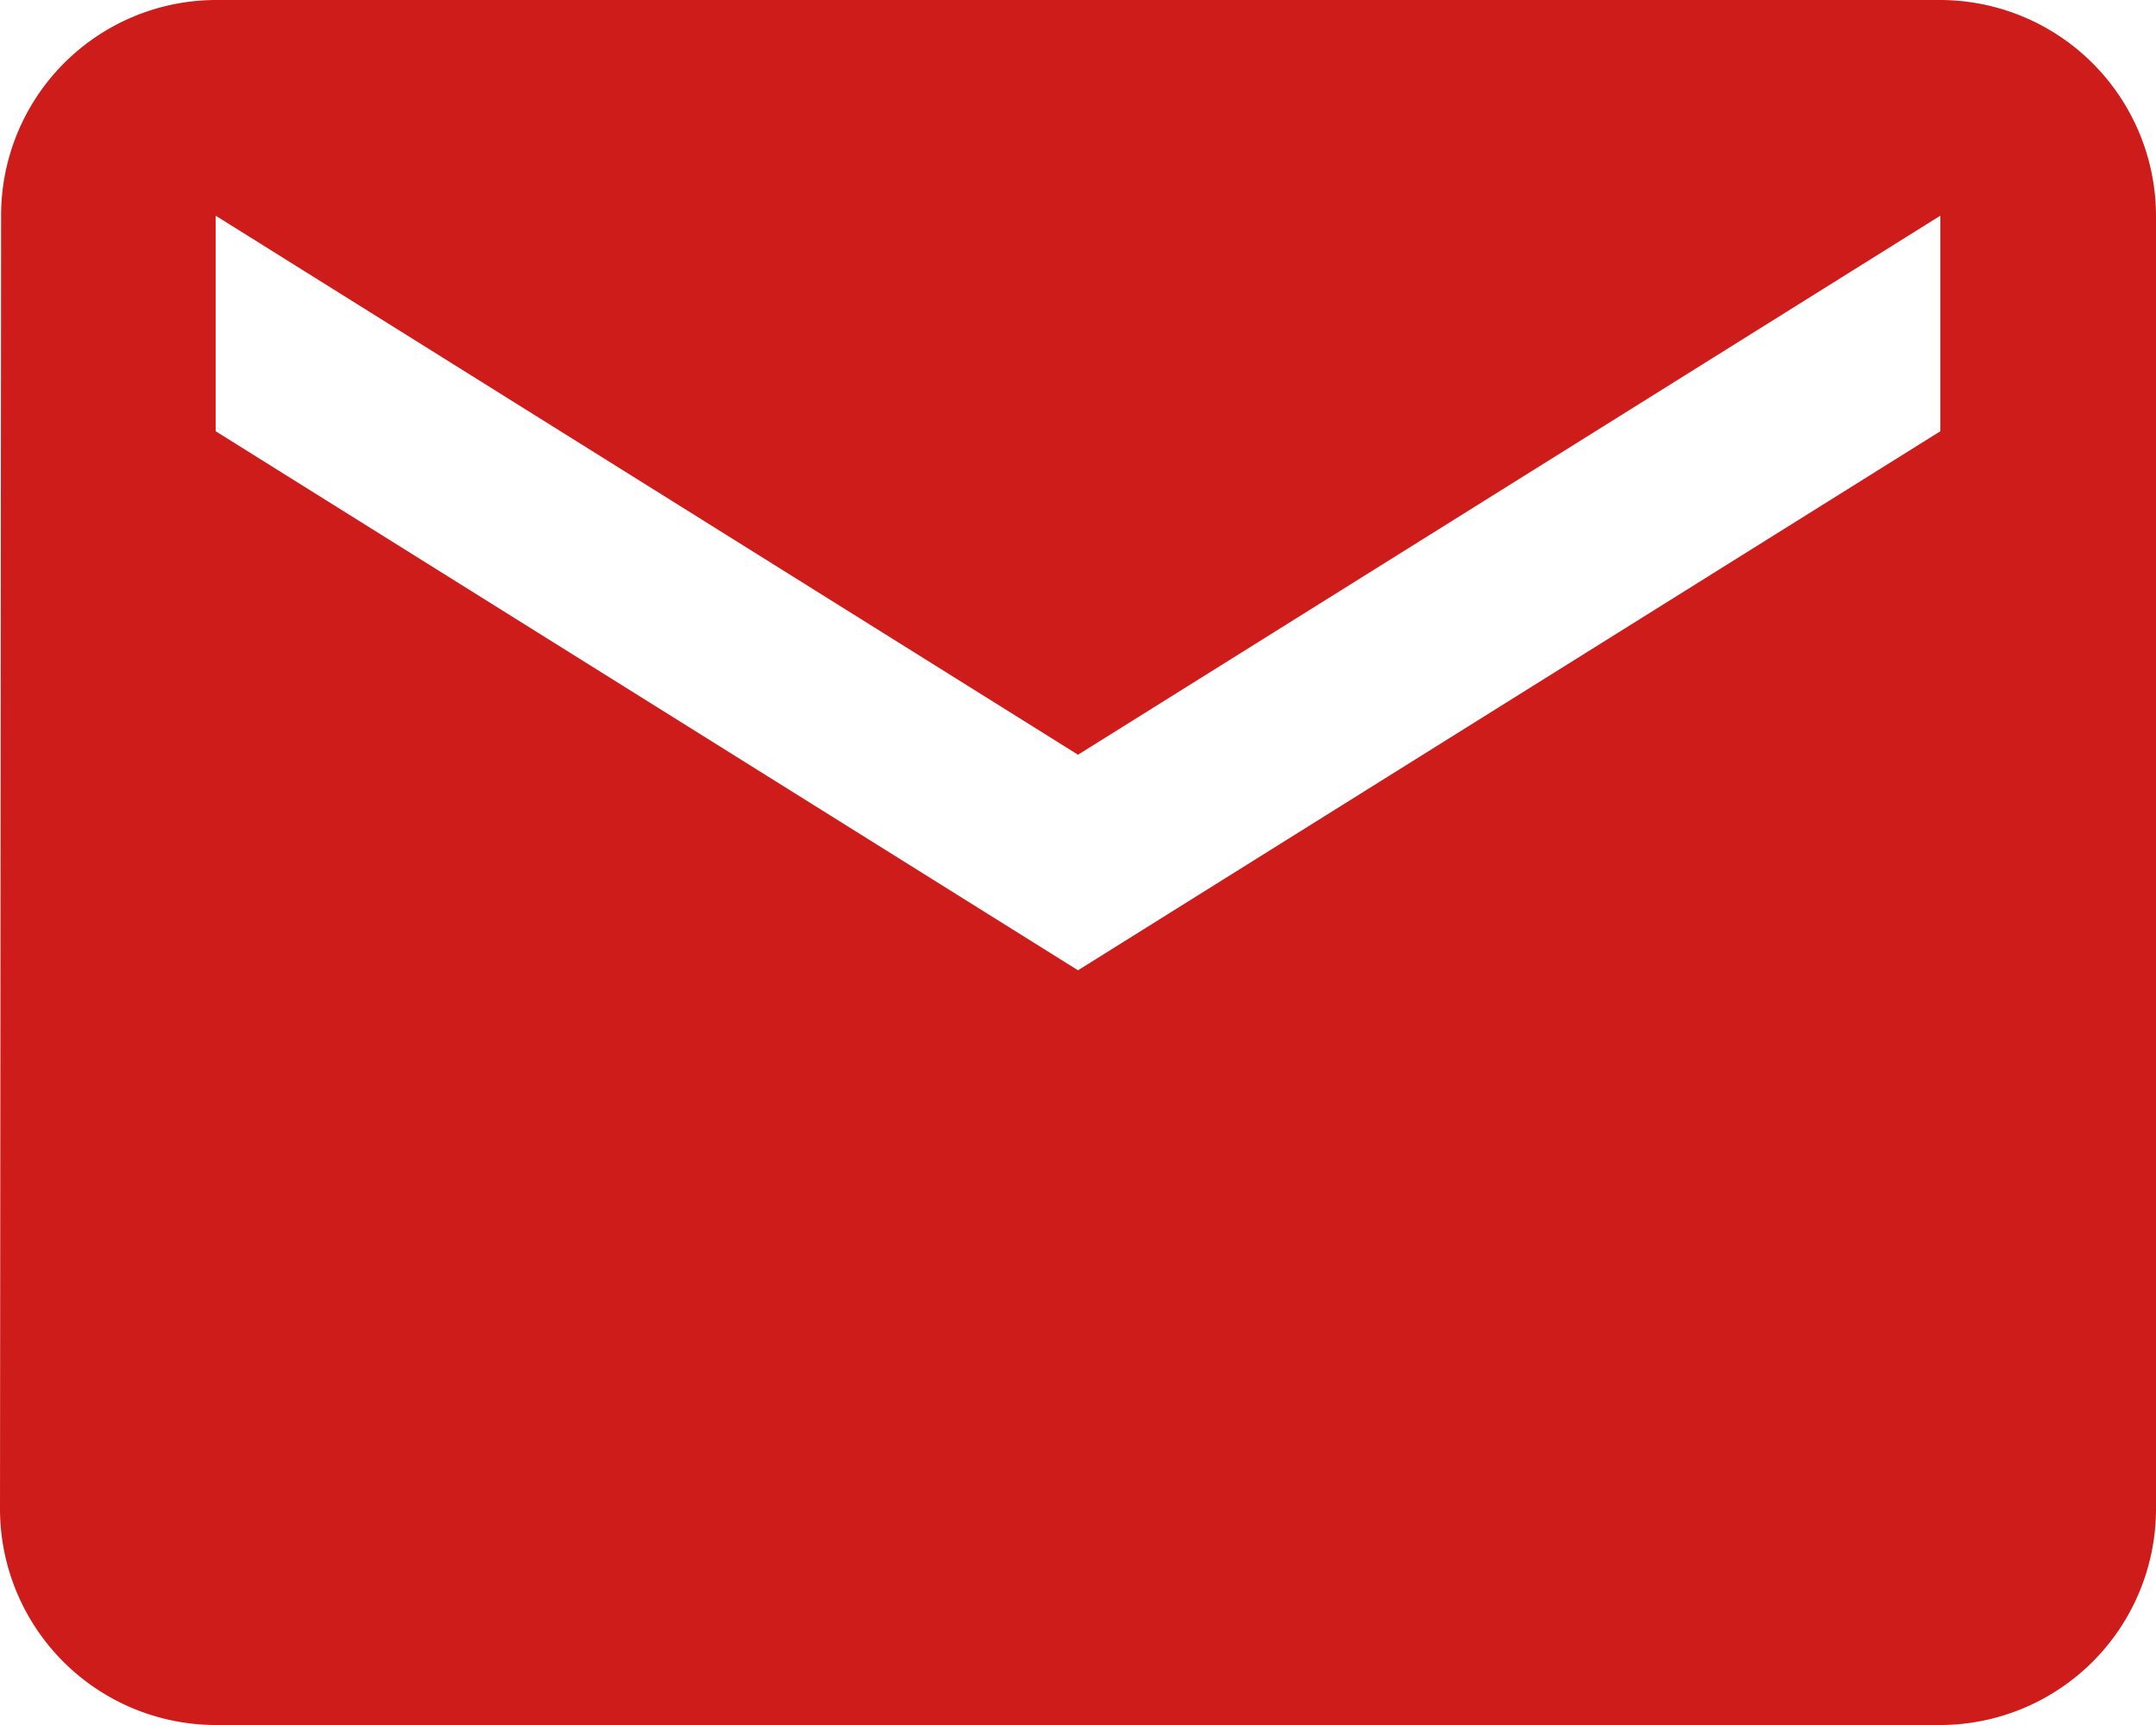
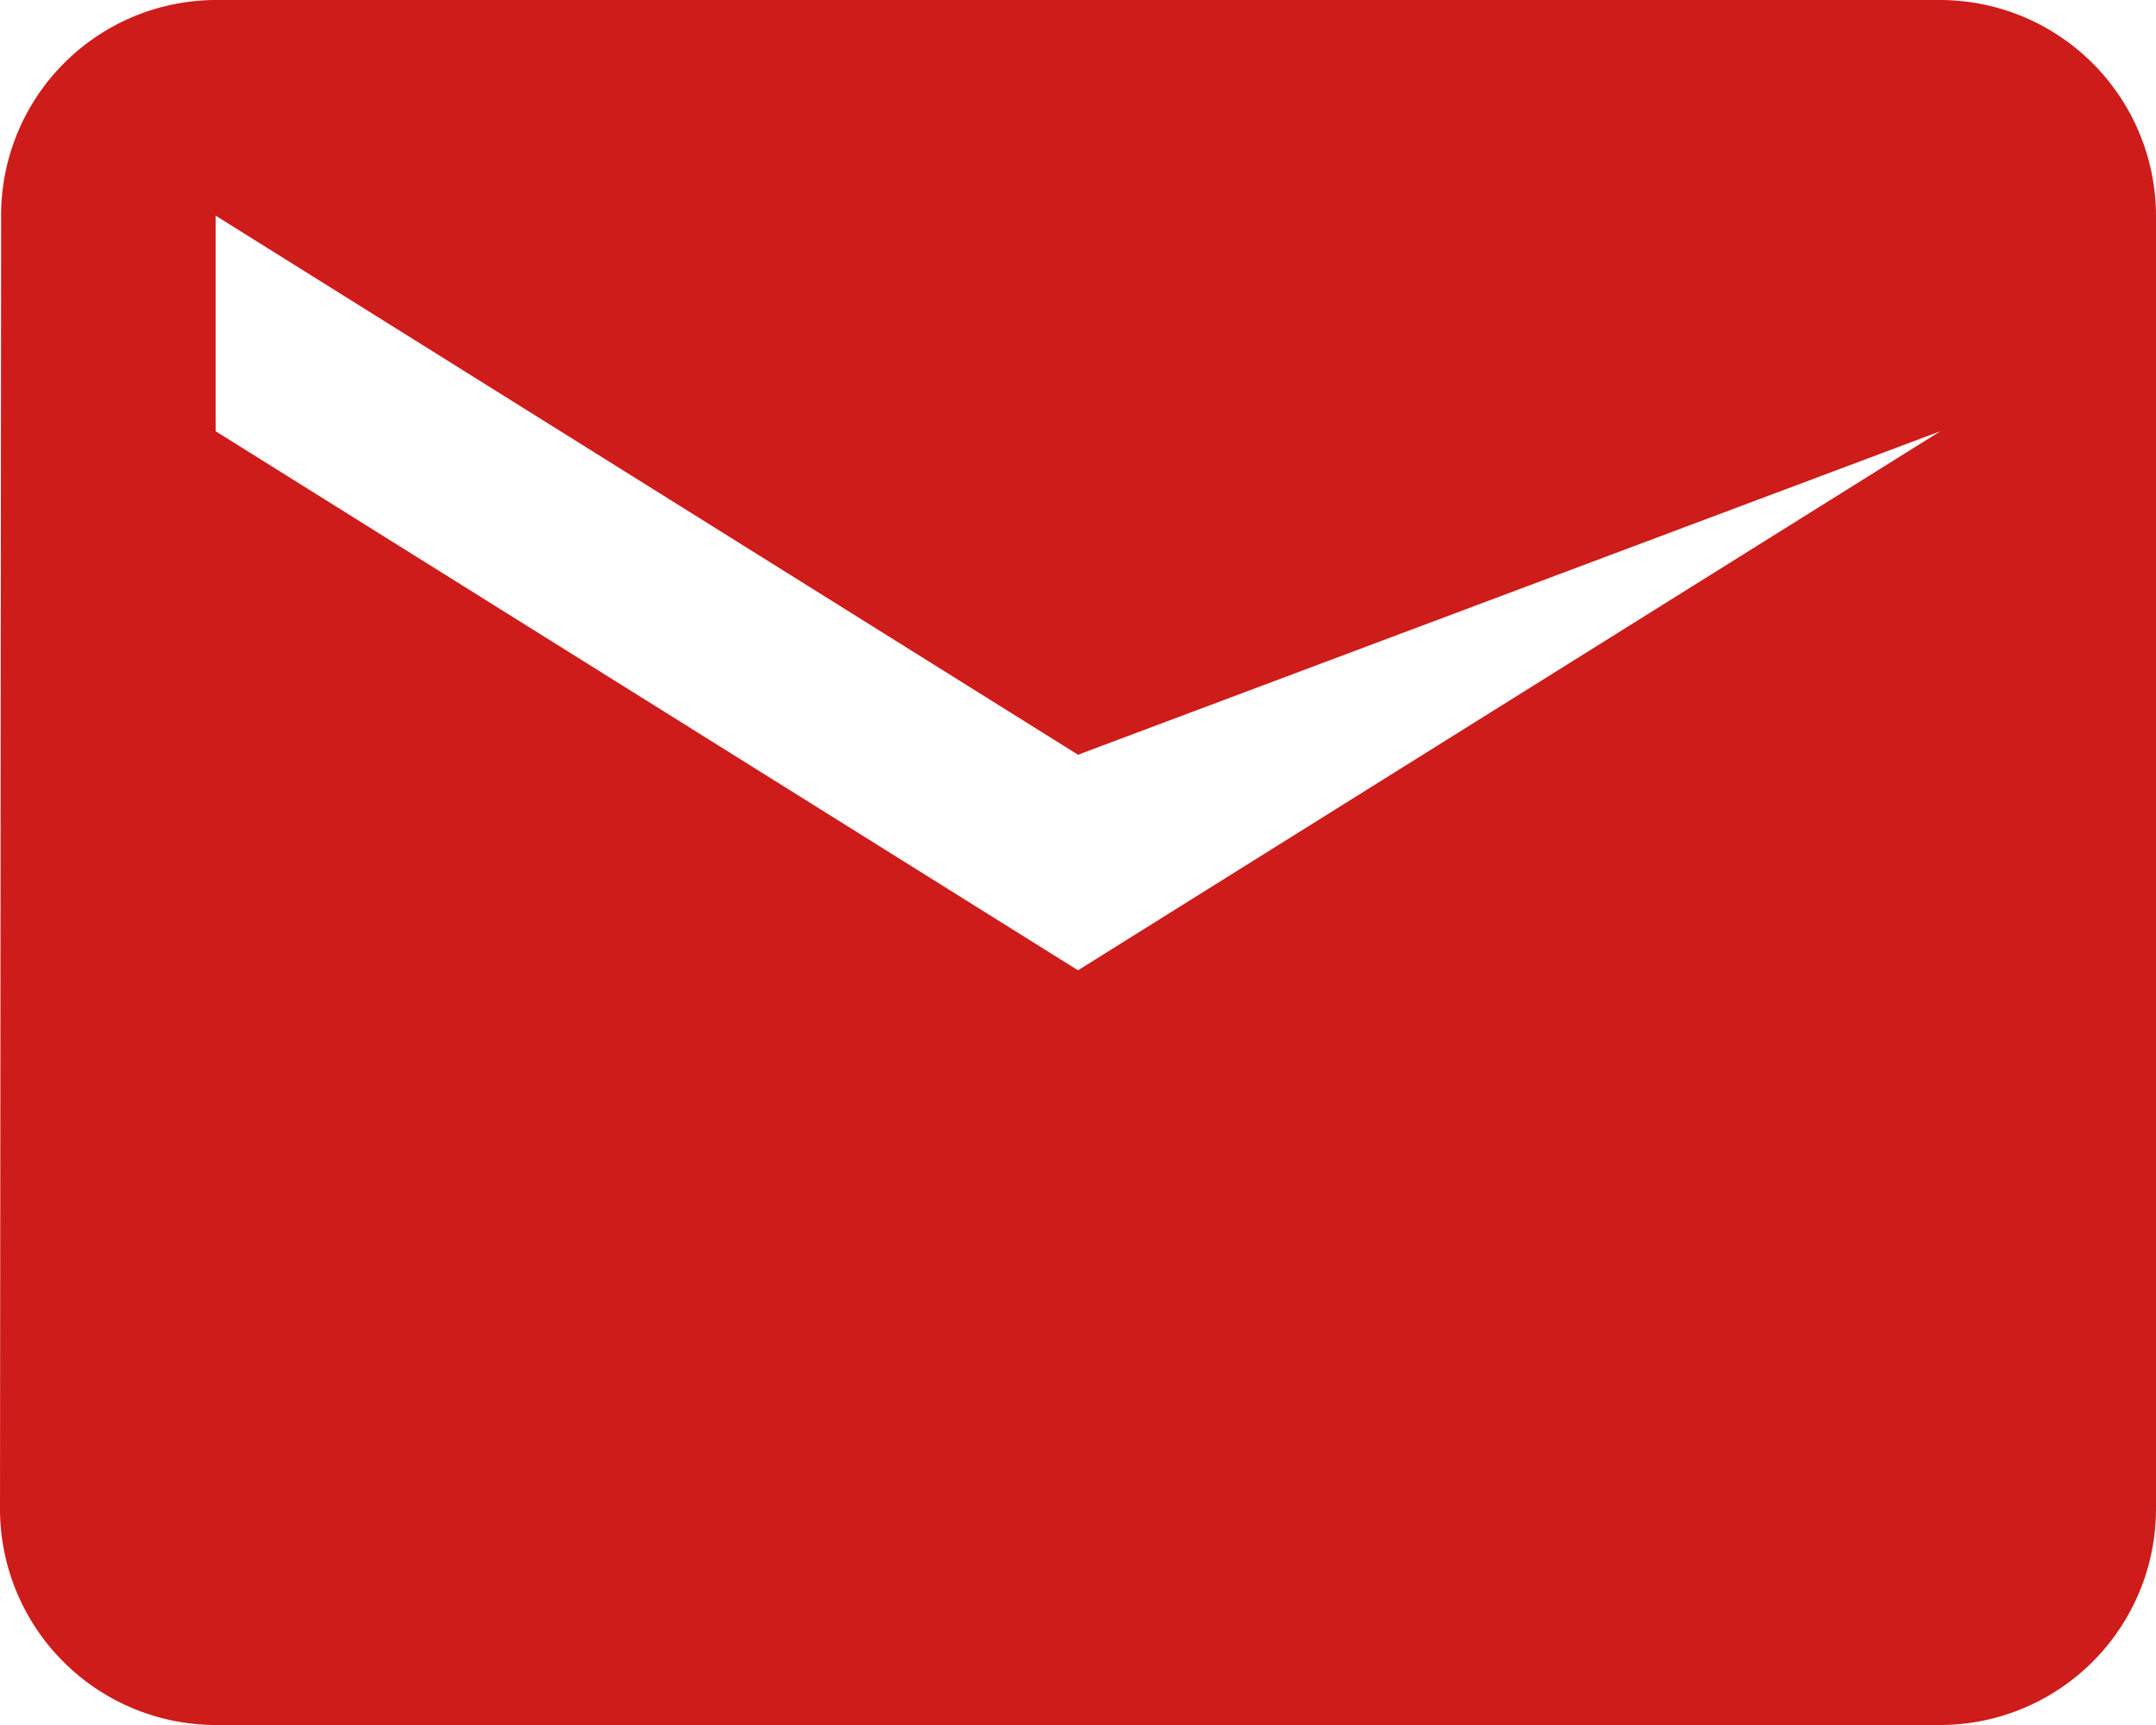
<svg xmlns="http://www.w3.org/2000/svg" width="19.656" height="15.725" viewBox="0 0 19.656 15.725">
-   <path id="Icon_material-email" data-name="Icon material-email" d="M20.69,6H4.966A1.963,1.963,0,0,0,3.01,7.966L3,19.759a1.971,1.971,0,0,0,1.966,1.966H20.69a1.971,1.971,0,0,0,1.966-1.966V7.966A1.971,1.971,0,0,0,20.69,6Zm0,3.931-7.862,4.914L4.966,9.931V7.966l7.862,4.914L20.69,7.966Z" transform="translate(-3 -6)" fill="#ce1c1b" />
+   <path id="Icon_material-email" data-name="Icon material-email" d="M20.69,6H4.966A1.963,1.963,0,0,0,3.01,7.966L3,19.759a1.971,1.971,0,0,0,1.966,1.966H20.69a1.971,1.971,0,0,0,1.966-1.966V7.966A1.971,1.971,0,0,0,20.69,6Zm0,3.931-7.862,4.914L4.966,9.931V7.966l7.862,4.914Z" transform="translate(-3 -6)" fill="#ce1c1b" />
</svg>